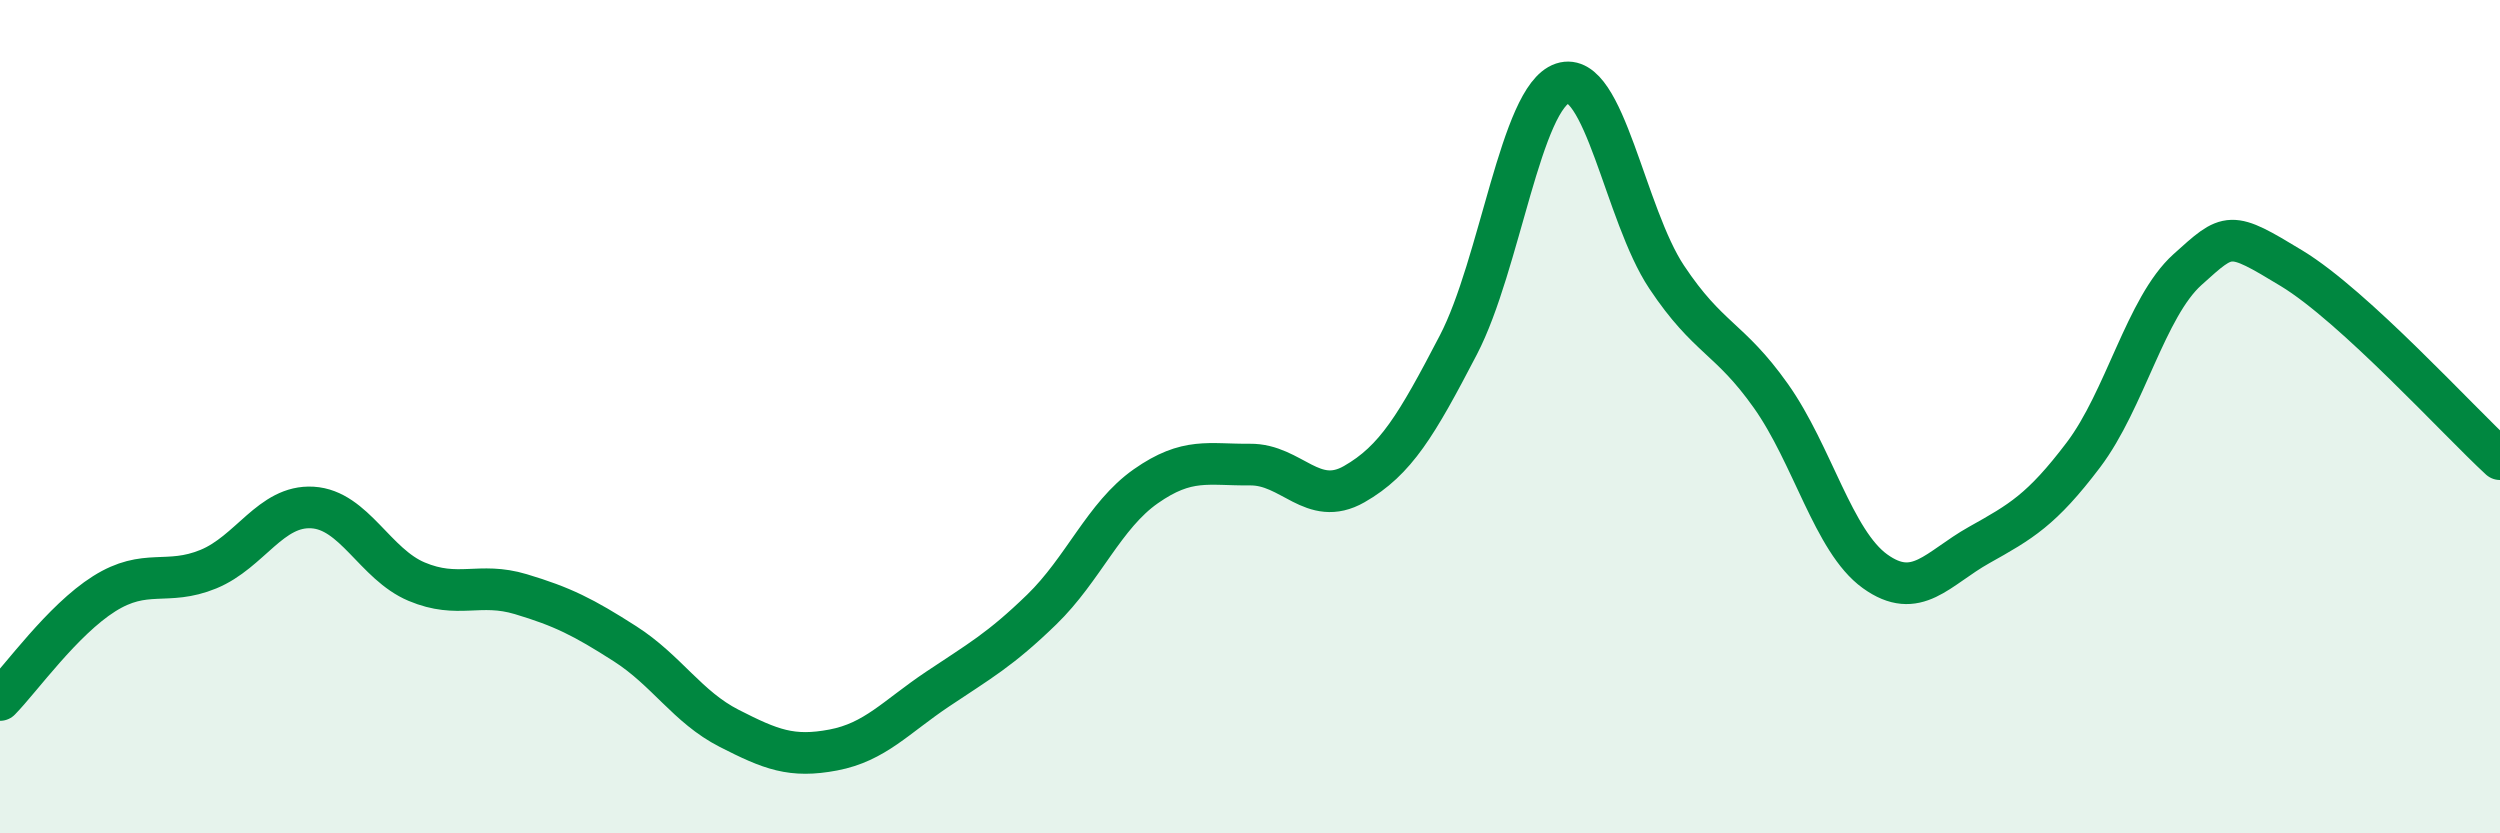
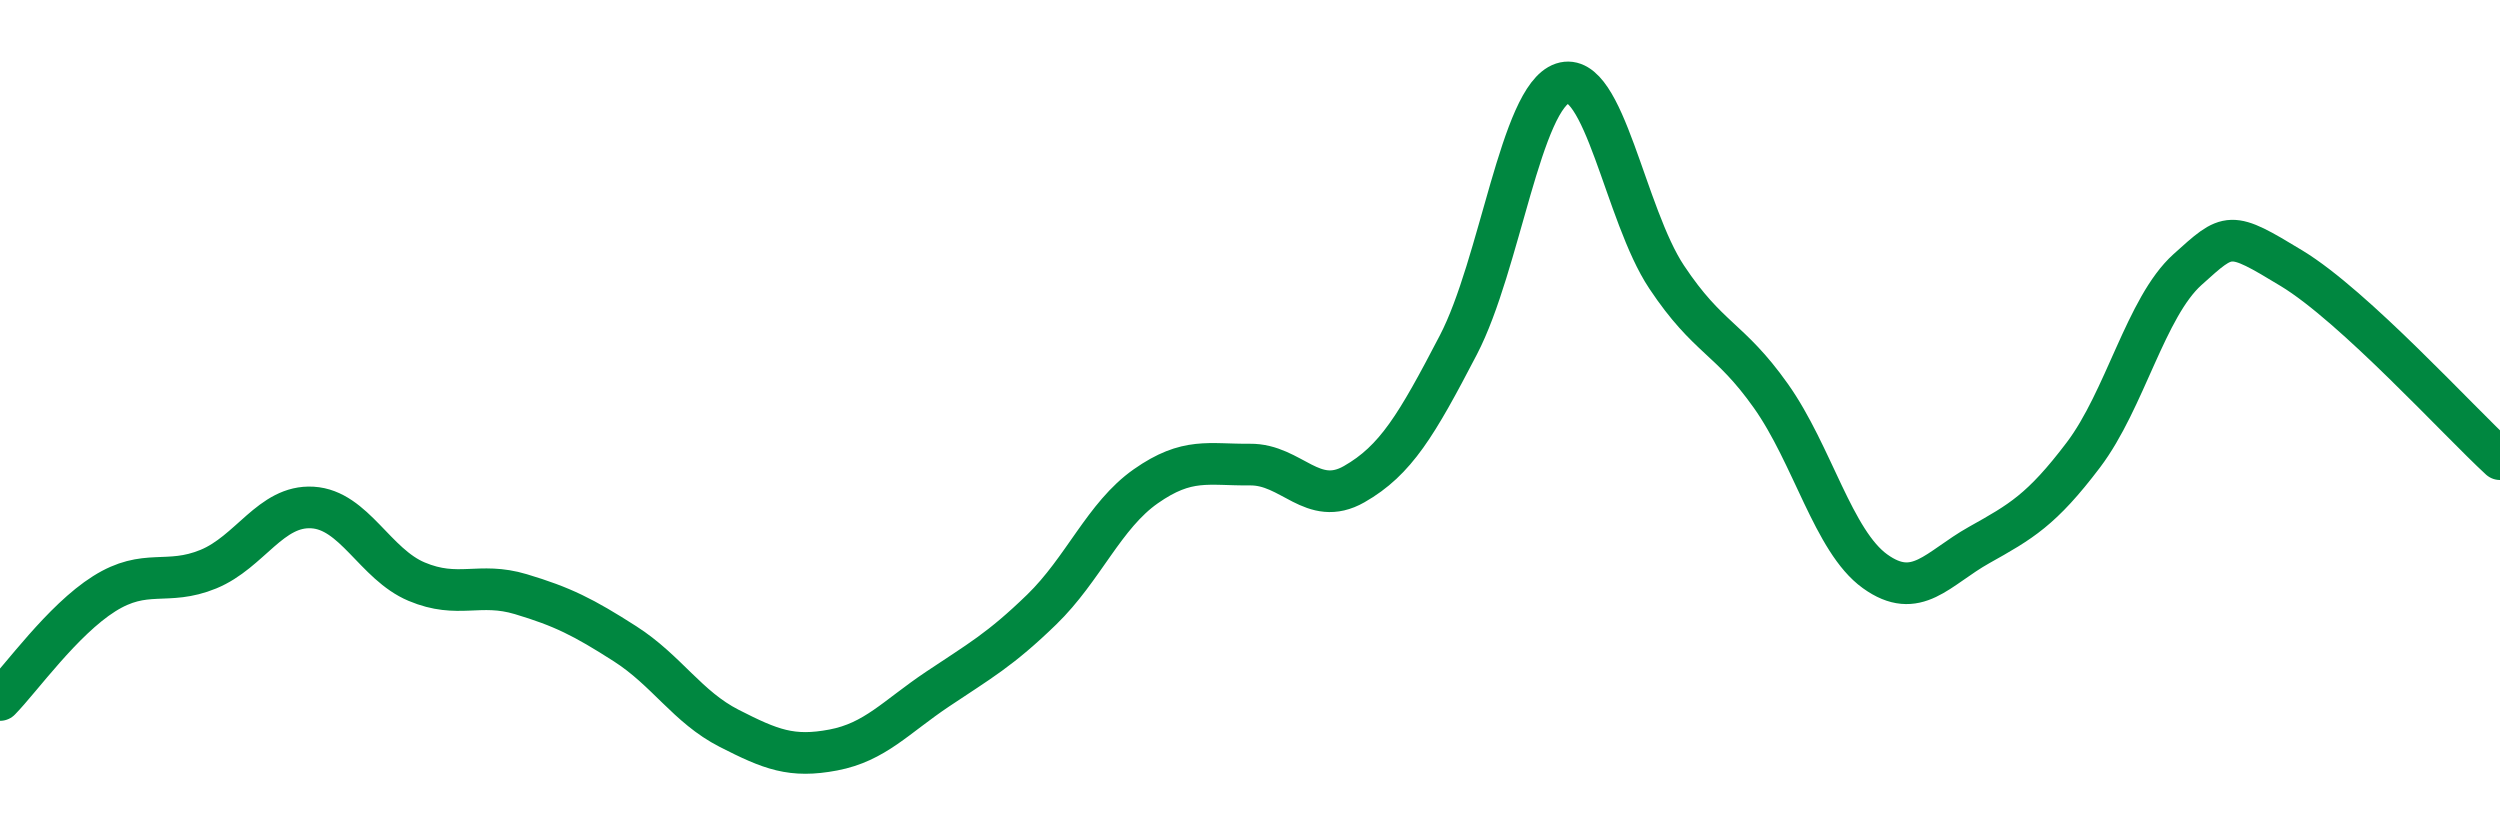
<svg xmlns="http://www.w3.org/2000/svg" width="60" height="20" viewBox="0 0 60 20">
-   <path d="M 0,16.8 C 0.5,16.29 1.5,14.88 2.5,14.25 C 3.5,13.62 4,14.07 5,13.66 C 6,13.25 6.5,12.12 7.5,12.18 C 8.5,12.24 9,13.54 10,13.96 C 11,14.38 11.5,13.96 12.5,14.26 C 13.5,14.56 14,14.81 15,15.45 C 16,16.09 16.5,16.97 17.5,17.48 C 18.5,17.99 19,18.19 20,18 C 21,17.81 21.5,17.21 22.5,16.54 C 23.5,15.87 24,15.6 25,14.63 C 26,13.66 26.5,12.37 27.5,11.67 C 28.5,10.97 29,11.16 30,11.15 C 31,11.14 31.5,12.19 32.5,11.62 C 33.5,11.05 34,10.2 35,8.28 C 36,6.36 36.5,2.33 37.5,2 C 38.5,1.67 39,5.15 40,6.65 C 41,8.15 41.5,8.09 42.5,9.5 C 43.5,10.91 44,12.99 45,13.71 C 46,14.43 46.5,13.64 47.5,13.08 C 48.5,12.52 49,12.24 50,10.92 C 51,9.6 51.5,7.37 52.5,6.47 C 53.5,5.57 53.5,5.53 55,6.44 C 56.5,7.35 59,10.1 60,11.02L60 20L0 20Z" fill="#008740" opacity="0.1" stroke-linecap="round" stroke-linejoin="round" />
  <path d="M 0,16.8 C 0.5,16.29 1.5,14.88 2.5,14.25 C 3.5,13.62 4,14.07 5,13.66 C 6,13.25 6.5,12.12 7.5,12.18 C 8.5,12.24 9,13.54 10,13.96 C 11,14.38 11.5,13.96 12.5,14.26 C 13.5,14.56 14,14.81 15,15.45 C 16,16.09 16.5,16.97 17.5,17.48 C 18.5,17.99 19,18.19 20,18 C 21,17.81 21.5,17.21 22.5,16.54 C 23.5,15.87 24,15.6 25,14.63 C 26,13.66 26.5,12.37 27.5,11.67 C 28.5,10.97 29,11.16 30,11.15 C 31,11.14 31.5,12.19 32.5,11.62 C 33.5,11.05 34,10.2 35,8.28 C 36,6.36 36.5,2.33 37.5,2 C 38.5,1.67 39,5.15 40,6.65 C 41,8.15 41.5,8.09 42.5,9.5 C 43.5,10.91 44,12.99 45,13.71 C 46,14.43 46.5,13.64 47.5,13.08 C 48.5,12.52 49,12.24 50,10.92 C 51,9.6 51.5,7.37 52.5,6.47 C 53.5,5.57 53.5,5.53 55,6.44 C 56.5,7.35 59,10.1 60,11.02" stroke="#008740" stroke-width="1" fill="none" stroke-linecap="round" stroke-linejoin="round" />
</svg>